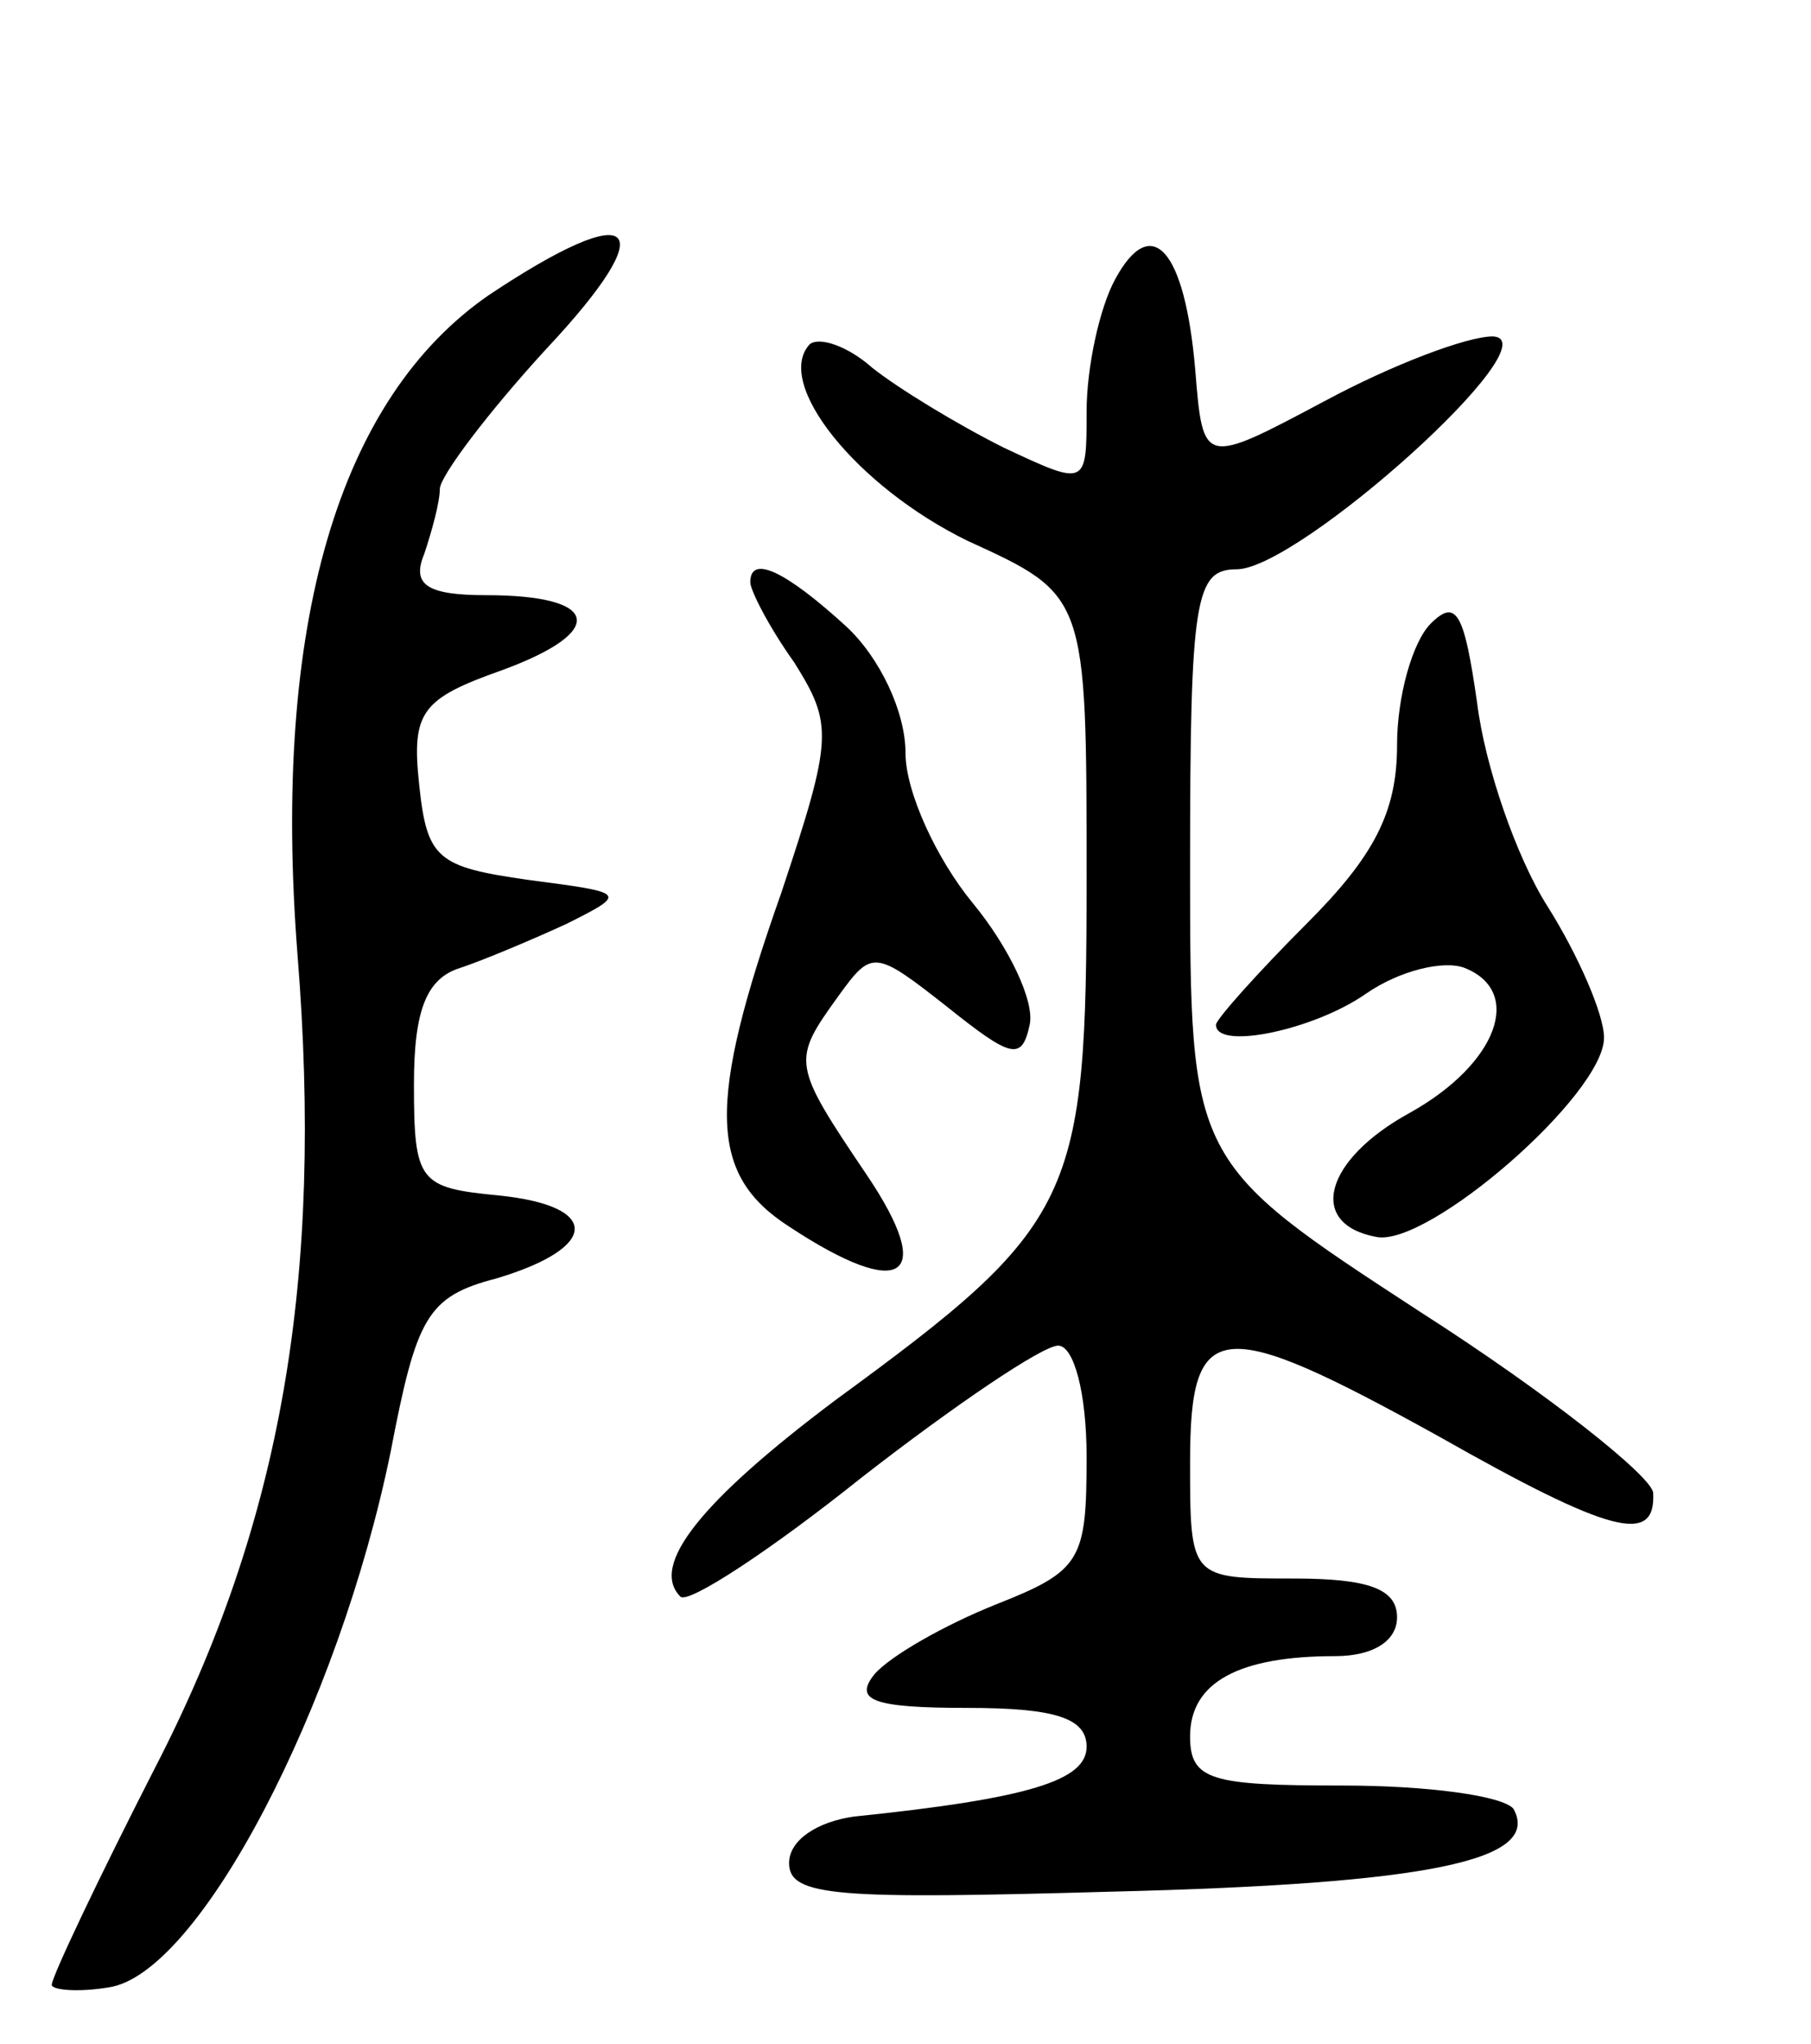
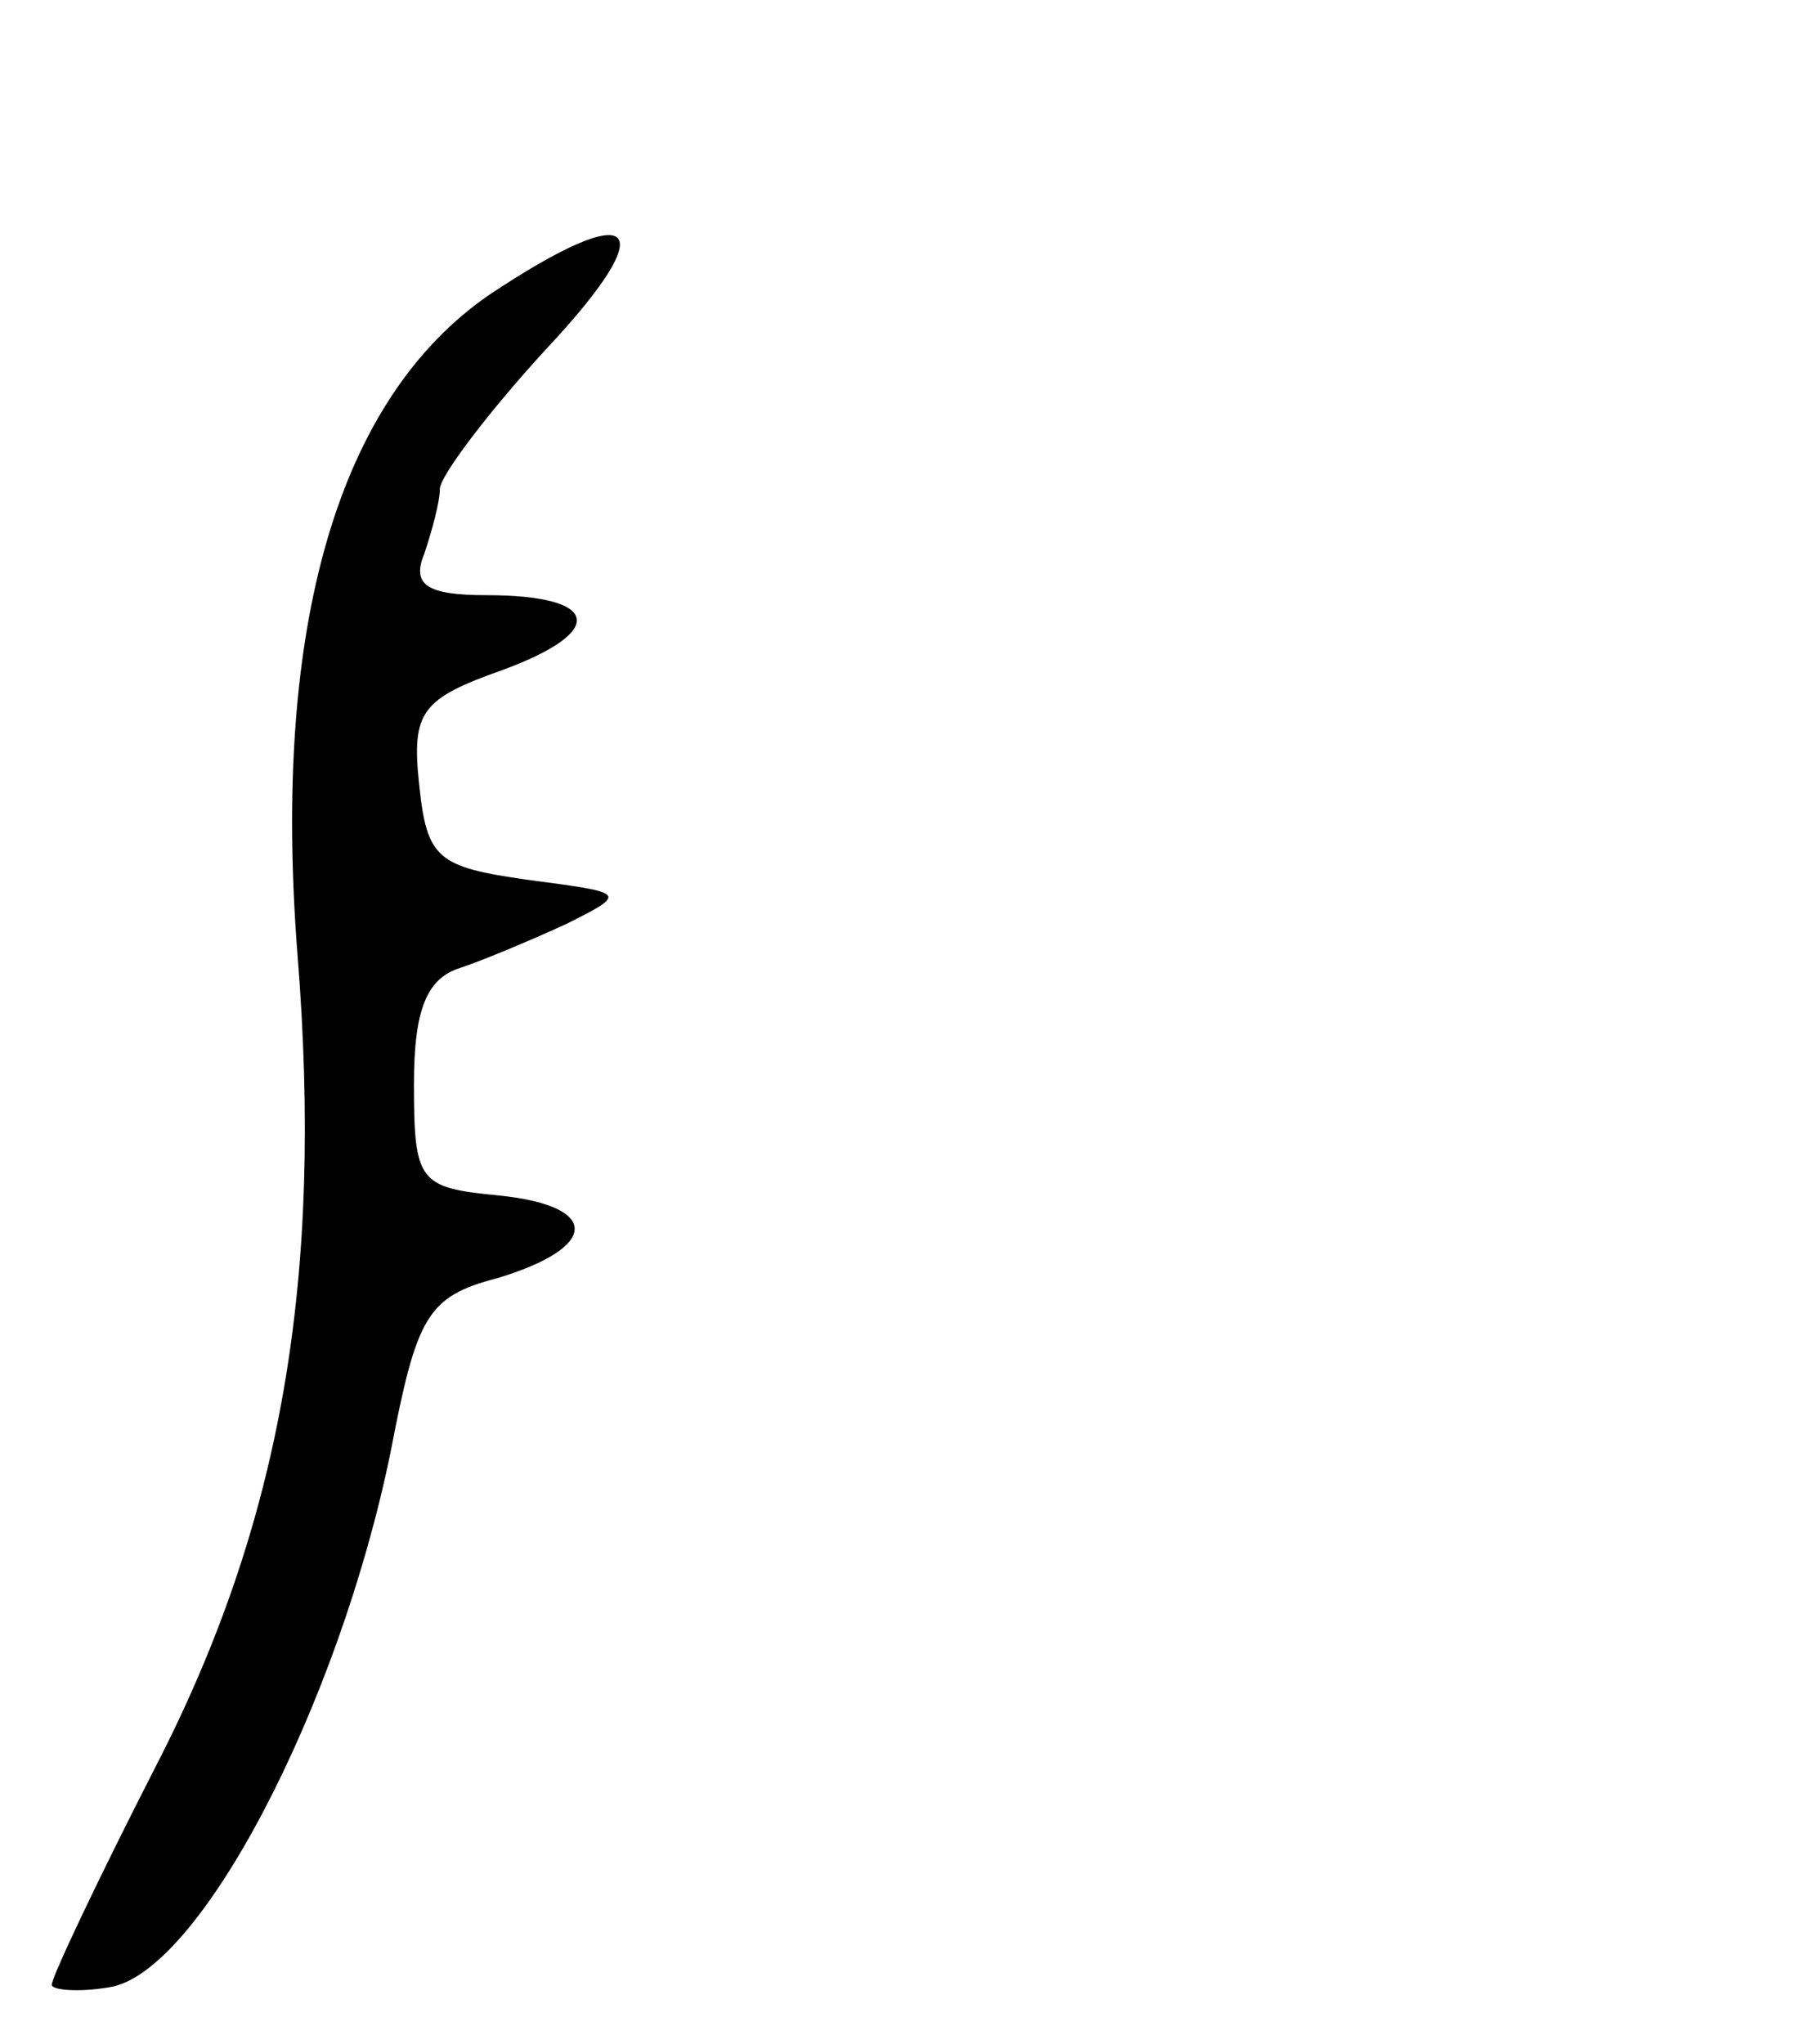
<svg xmlns="http://www.w3.org/2000/svg" version="1.0" width="70" height="79" viewBox="0 0 70 79">
  <g transform="translate(0,79) scale(0.1,-0.1)">
    <path d="M189 676 c-58 -40 -84 -127 -74 -255 10 -125 -6 -219 -55 -314 -22 -43 -40 -81 -40 -84 0 -2 10 -3 22 -1 35 5 89 109 109 207 10 52 14 60 41 67 40 12 40 28 1 32 -31 3 -33 5 -33 43 0 29 5 41 18 45 9 3 28 11 41 17 24 12 23 12 -15 17 -35 5 -39 8 -42 37 -3 28 1 33 32 44 41 15 38 29 -6 29 -23 0 -29 4 -24 16 3 9 6 20 6 25 0 5 19 30 41 54 46 49 35 59 -22 21z" />
-     <path d="M431 682 c-6 -11 -11 -34 -11 -51 0 -29 0 -29 -32 -14 -18 9 -41 23 -51 31 -9 8 -20 12 -24 9 -14 -15 18 -55 61 -76 46 -21 46 -21 46 -130 0 -125 -4 -134 -97 -202 -52 -39 -72 -64 -60 -76 3 -3 35 18 70 46 36 28 70 51 76 51 6 0 11 -18 11 -43 0 -40 -2 -44 -35 -57 -20 -8 -41 -20 -47 -27 -8 -10 -1 -13 36 -13 34 0 46 -4 46 -15 0 -13 -22 -20 -90 -27 -14 -2 -25 -9 -25 -18 0 -13 19 -14 125 -11 122 3 166 12 155 32 -4 5 -33 9 -66 9 -51 0 -59 2 -59 19 0 21 19 31 56 31 15 0 24 6 24 15 0 11 -11 15 -40 15 -40 0 -40 0 -40 45 0 56 11 57 96 10 67 -38 84 -42 83 -22 0 6 -40 38 -90 70 -89 58 -89 58 -89 173 0 103 2 114 18 114 24 0 123 89 99 90 -10 0 -39 -11 -65 -25 -47 -25 -47 -25 -50 12 -4 47 -17 61 -31 35z" />
-     <path d="M290 565 c0 -3 7 -17 17 -31 15 -24 15 -29 -5 -89 -29 -82 -28 -109 3 -129 44 -29 57 -20 30 20 -29 43 -29 44 -11 69 13 18 14 18 42 -4 25 -20 29 -21 32 -7 2 9 -8 30 -22 47 -14 17 -26 43 -26 58 0 16 -10 37 -23 49 -23 21 -37 28 -37 17z" />
-     <path d="M553 549 c-7 -7 -13 -28 -13 -47 0 -26 -9 -43 -35 -69 -19 -19 -35 -37 -35 -39 0 -10 38 -2 58 12 13 9 30 13 38 10 23 -9 13 -37 -21 -56 -33 -18 -40 -43 -13 -48 20 -4 88 55 88 77 0 9 -10 32 -22 51 -12 19 -24 54 -27 78 -5 35 -8 41 -18 31z" />
  </g>
</svg>